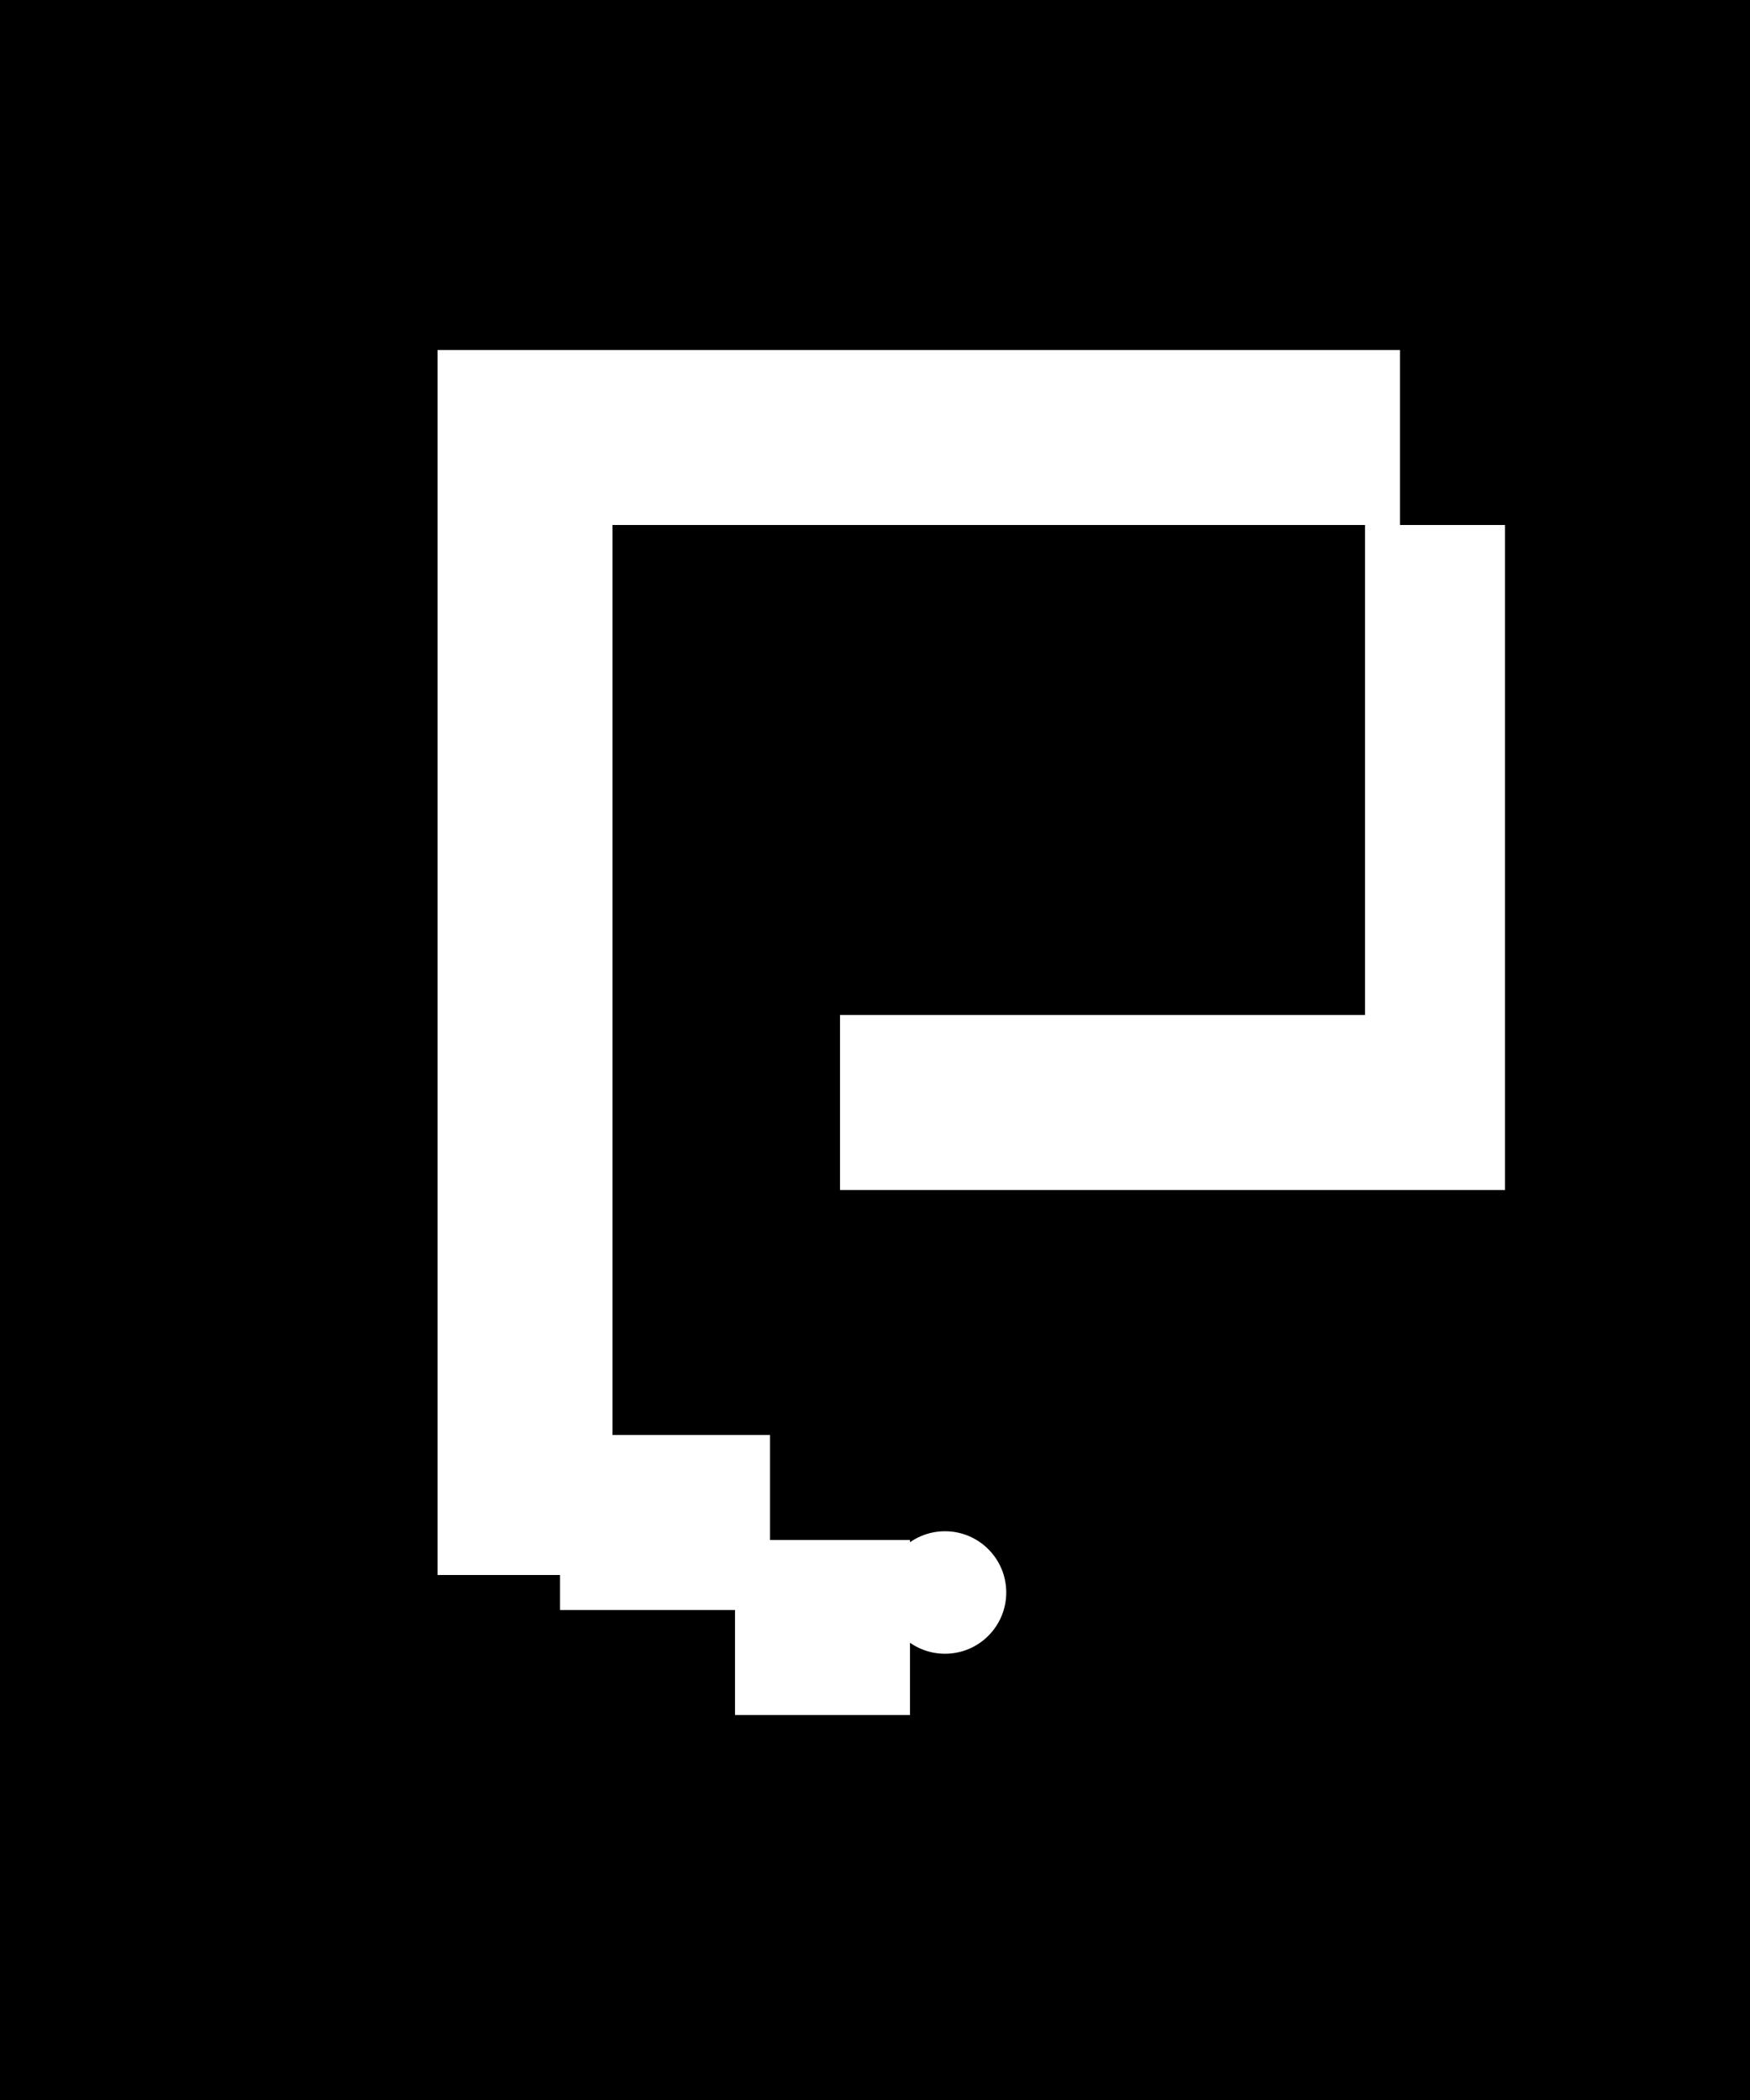
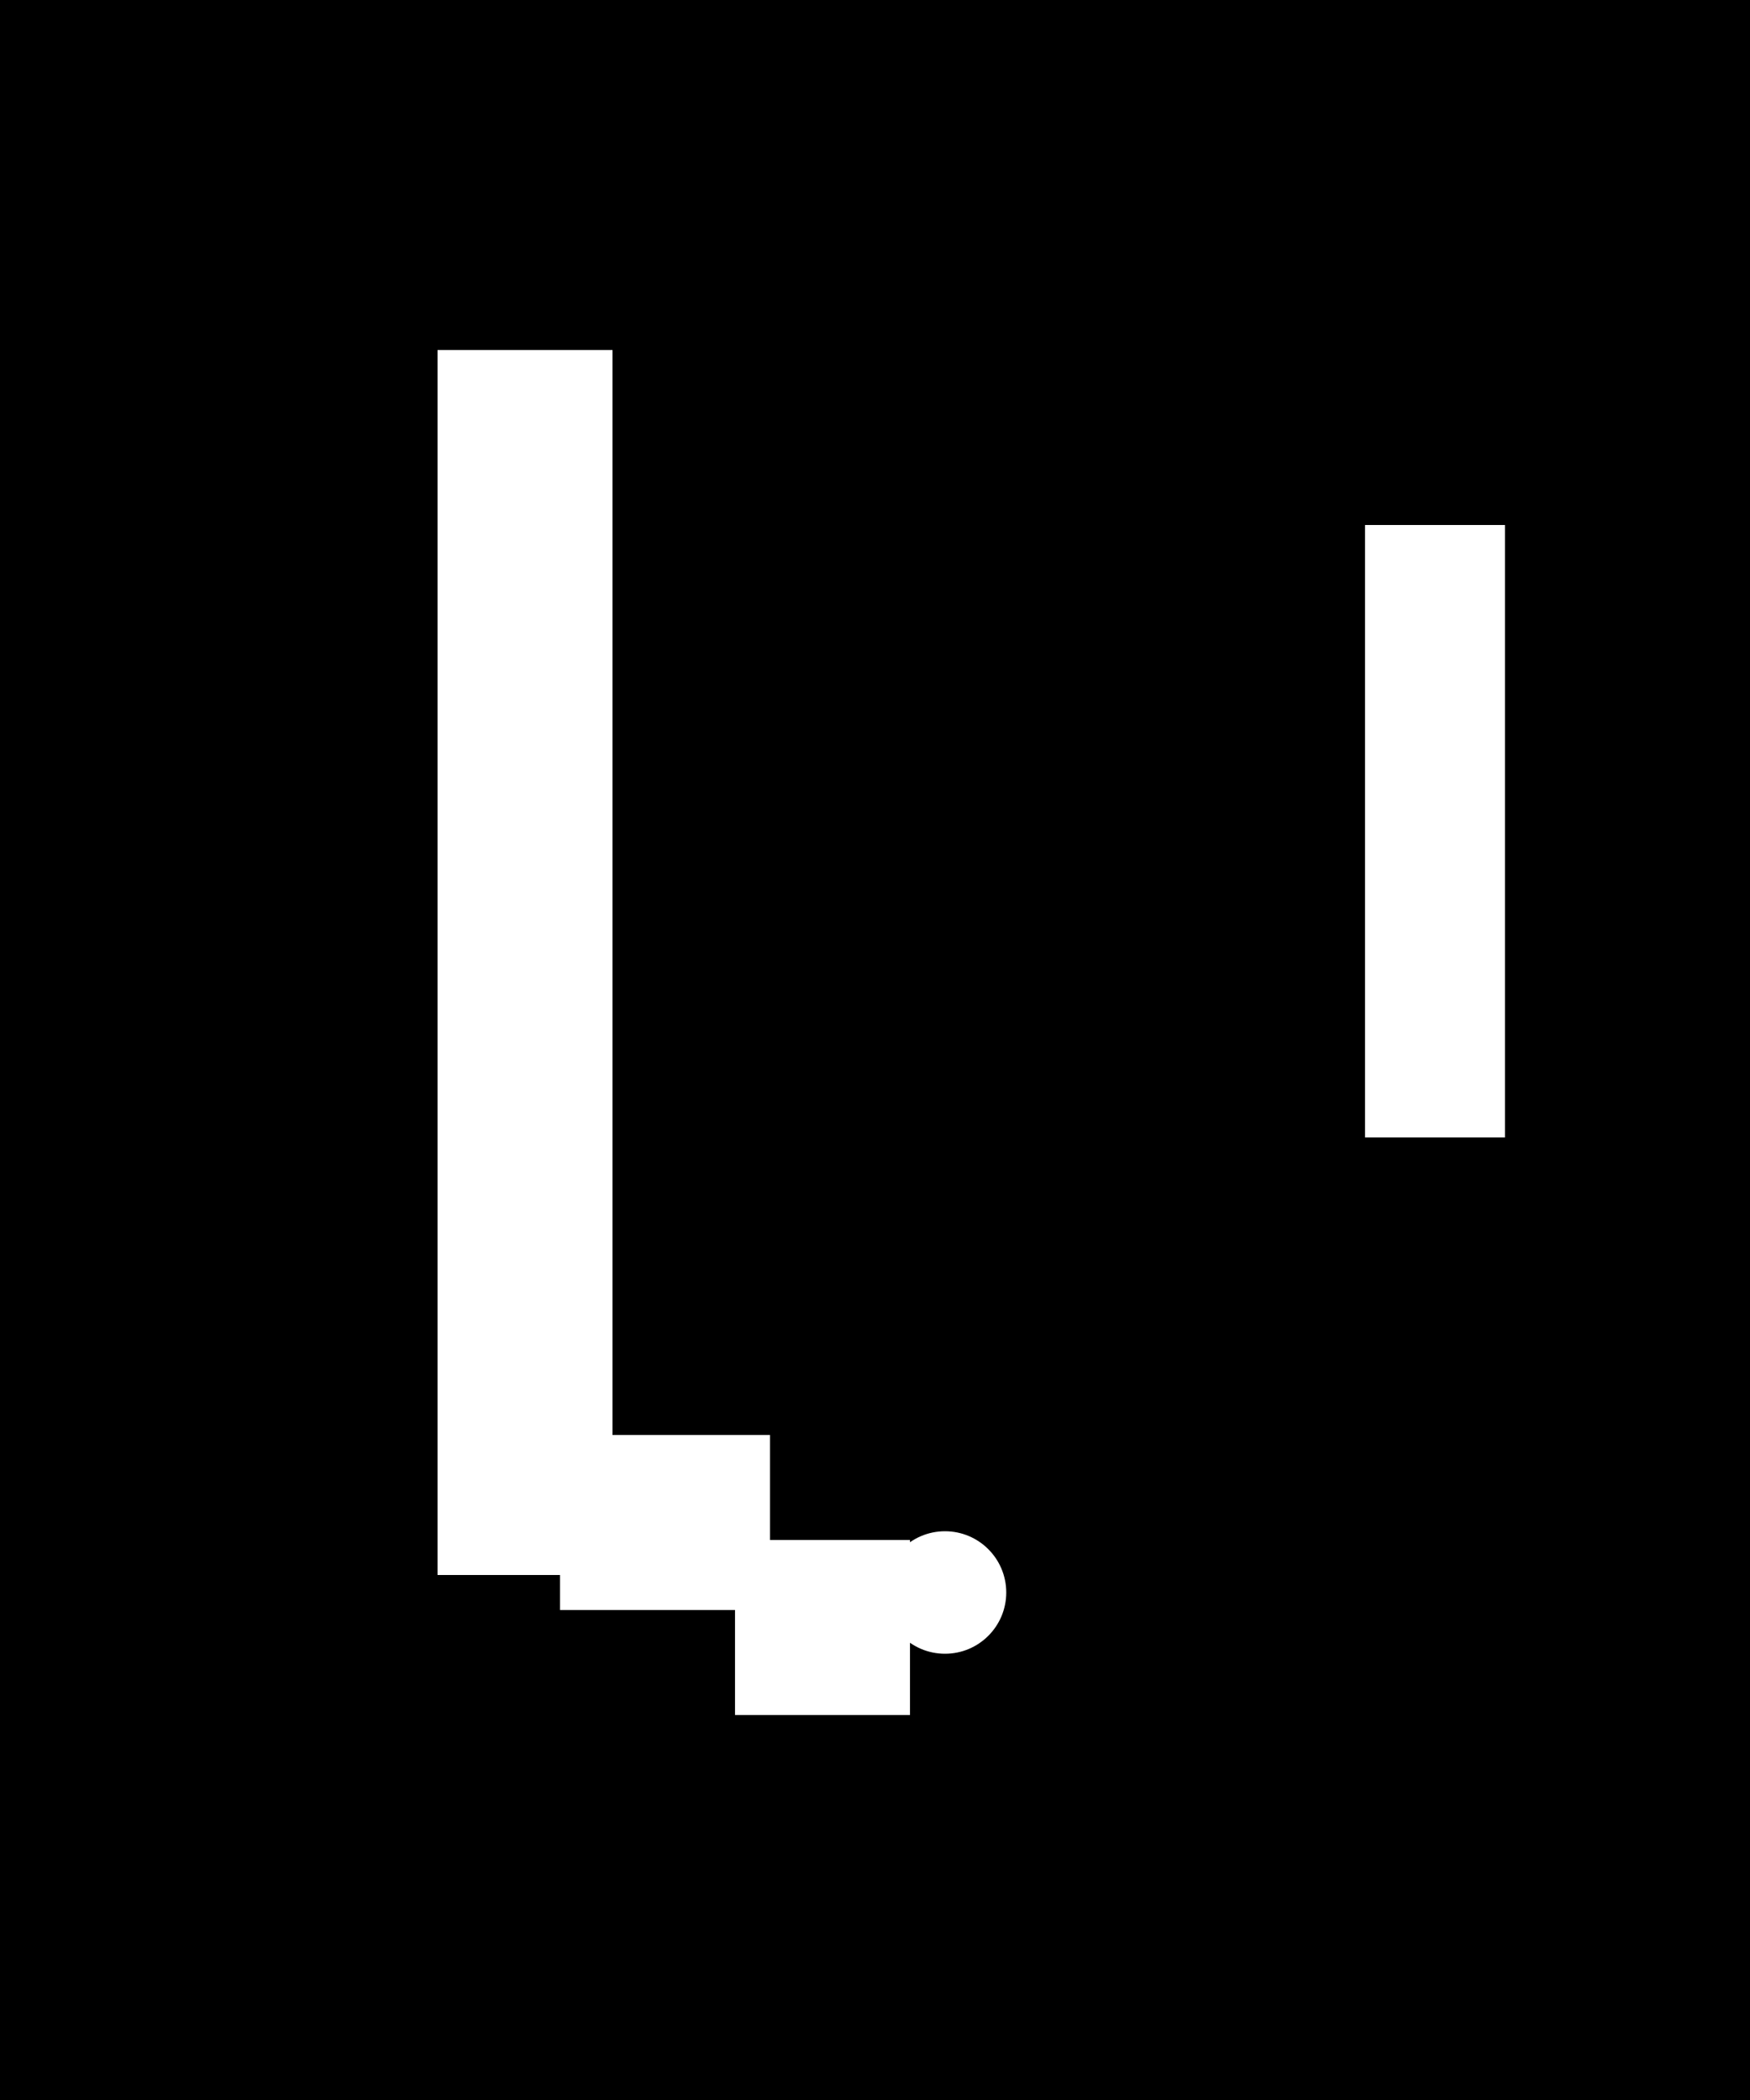
<svg xmlns="http://www.w3.org/2000/svg" viewBox="0 0 100 120">
  <rect width="100" height="120" fill="#000000" />
  <rect x="25" y="20" width="10" height="70" fill="#FFFFFF" />
-   <rect x="35" y="20" width="45" height="10" fill="#FFFFFF" />
  <rect x="78" y="30" width="8" height="35" fill="#FFFFFF" />
-   <rect x="48" y="58" width="38" height="10" fill="#FFFFFF" />
  <rect x="25" y="72" width="10" height="15" fill="#FFFFFF" />
  <rect x="32" y="82" width="12" height="10" fill="#FFFFFF" />
  <rect x="42" y="88" width="10" height="10" fill="#FFFFFF" />
  <circle cx="54" cy="91" r="3.5" fill="#FFFFFF" />
</svg>